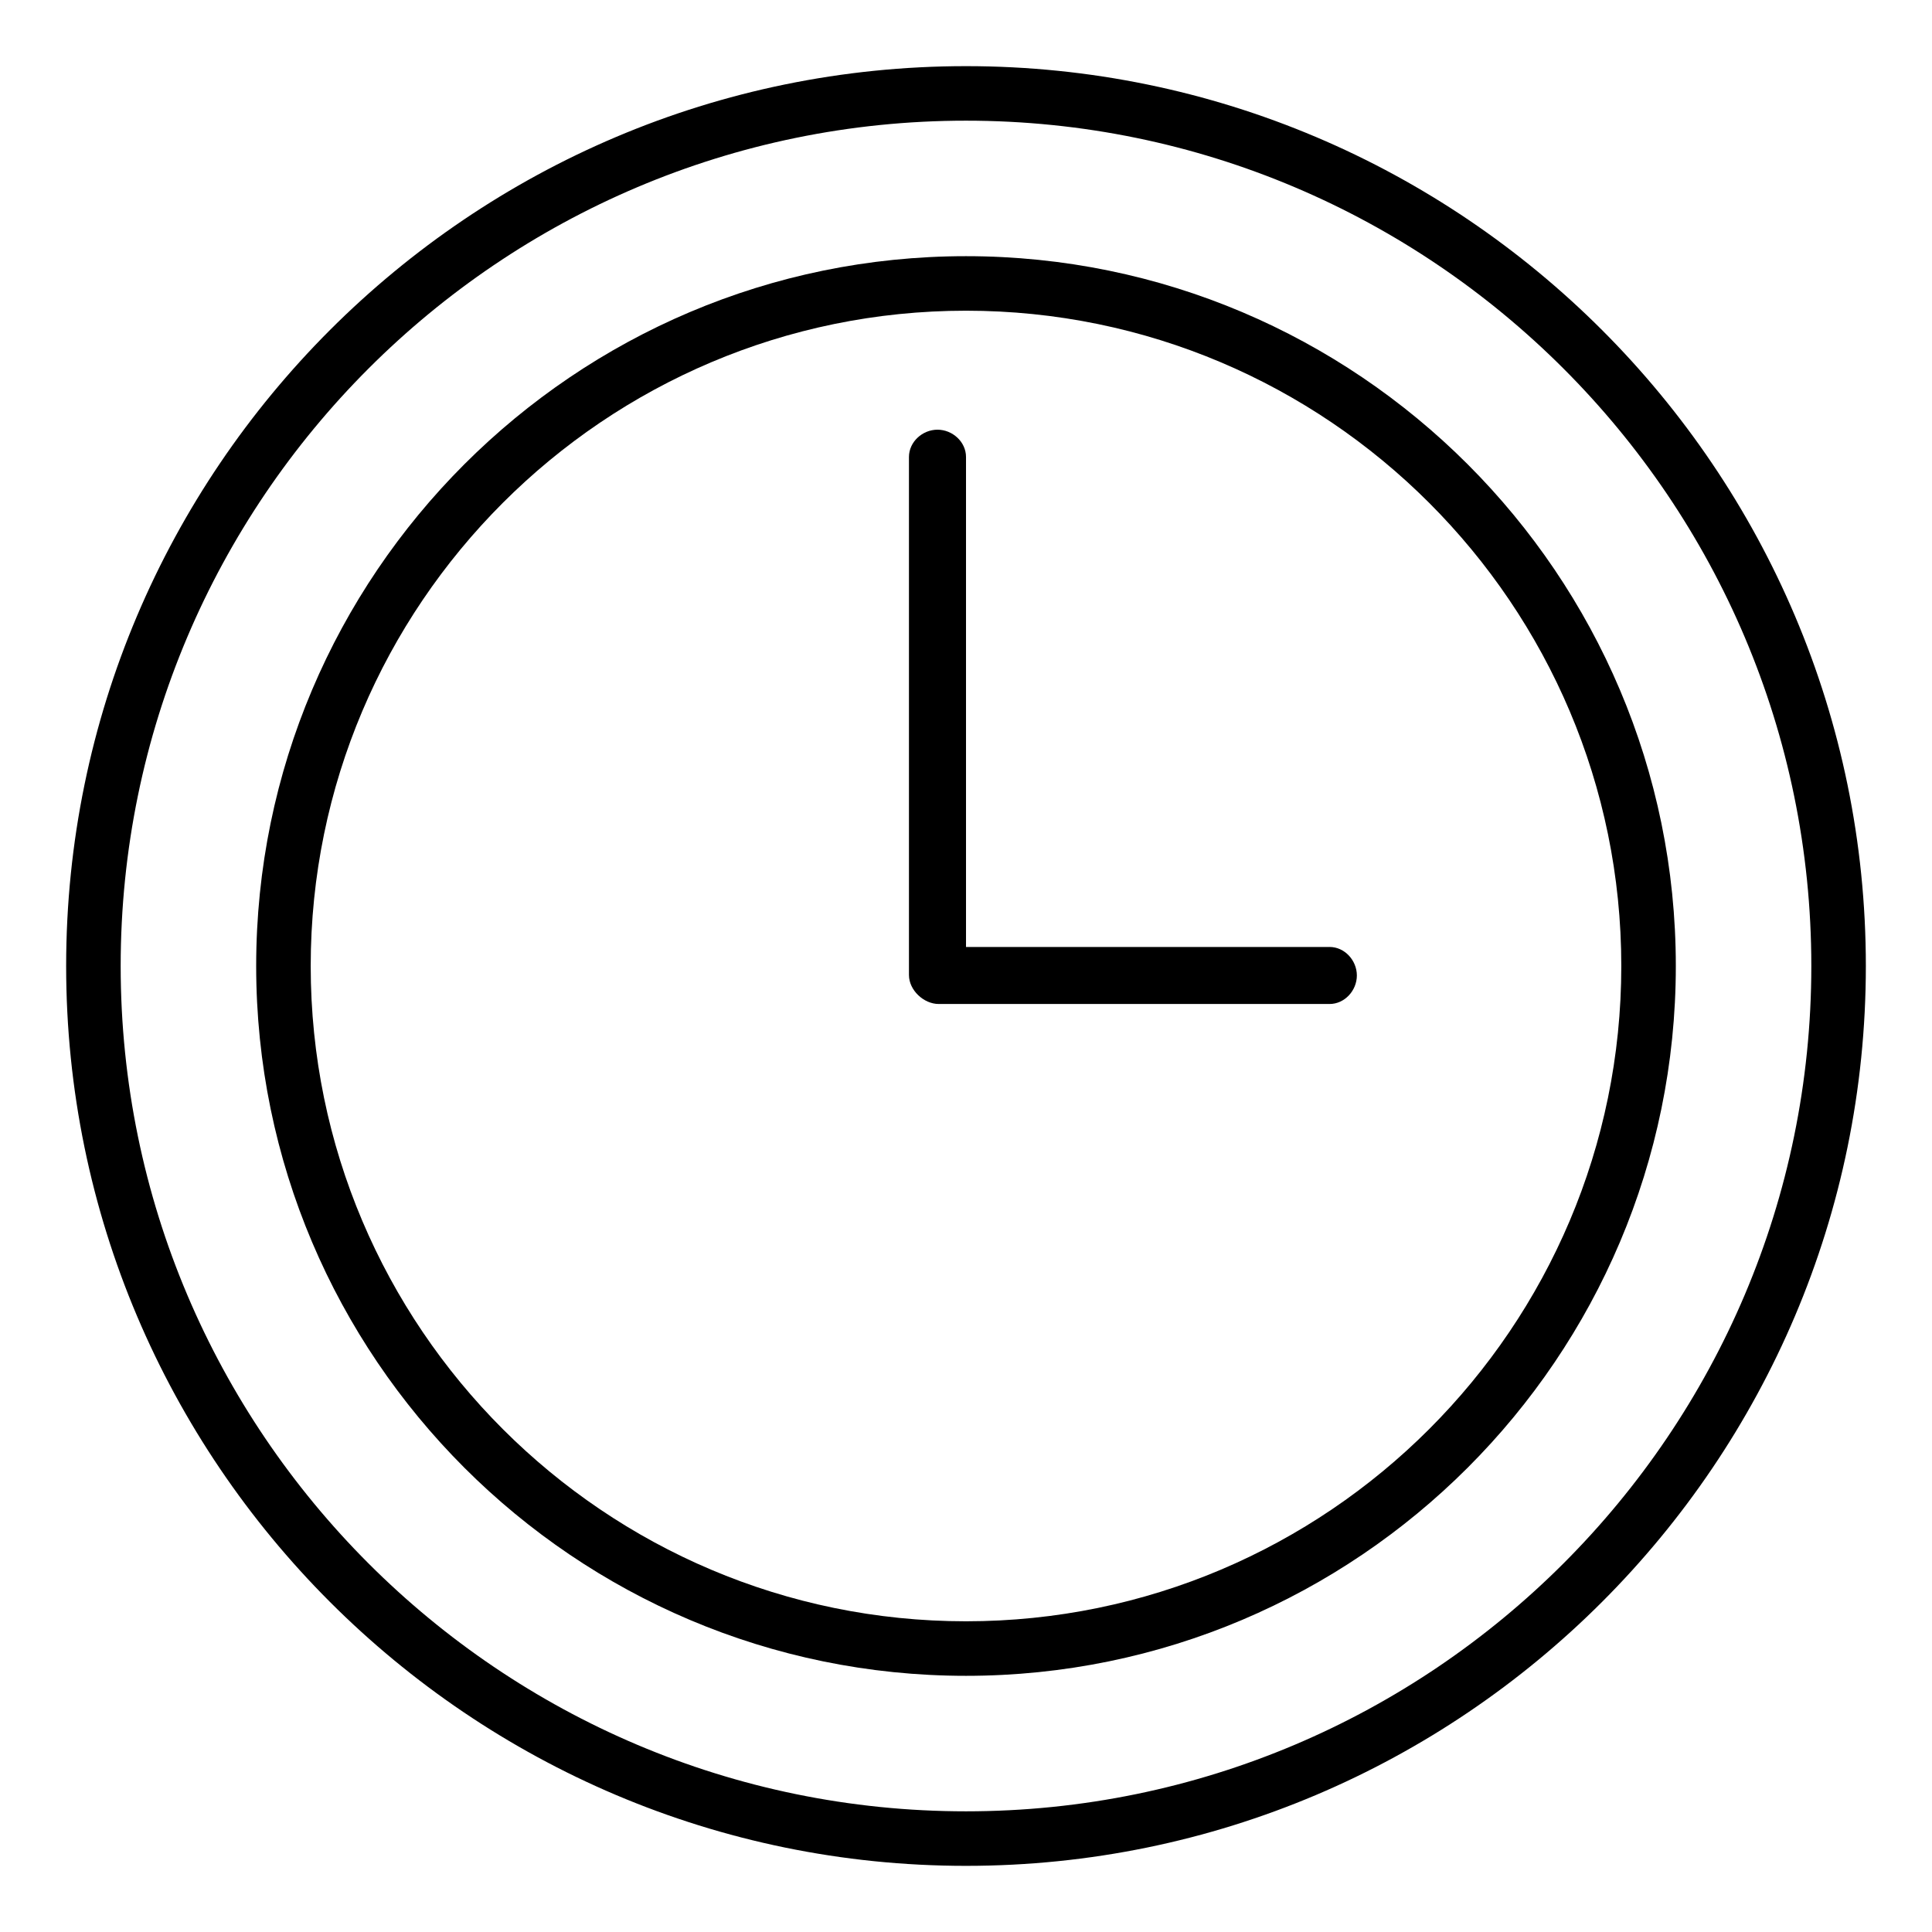
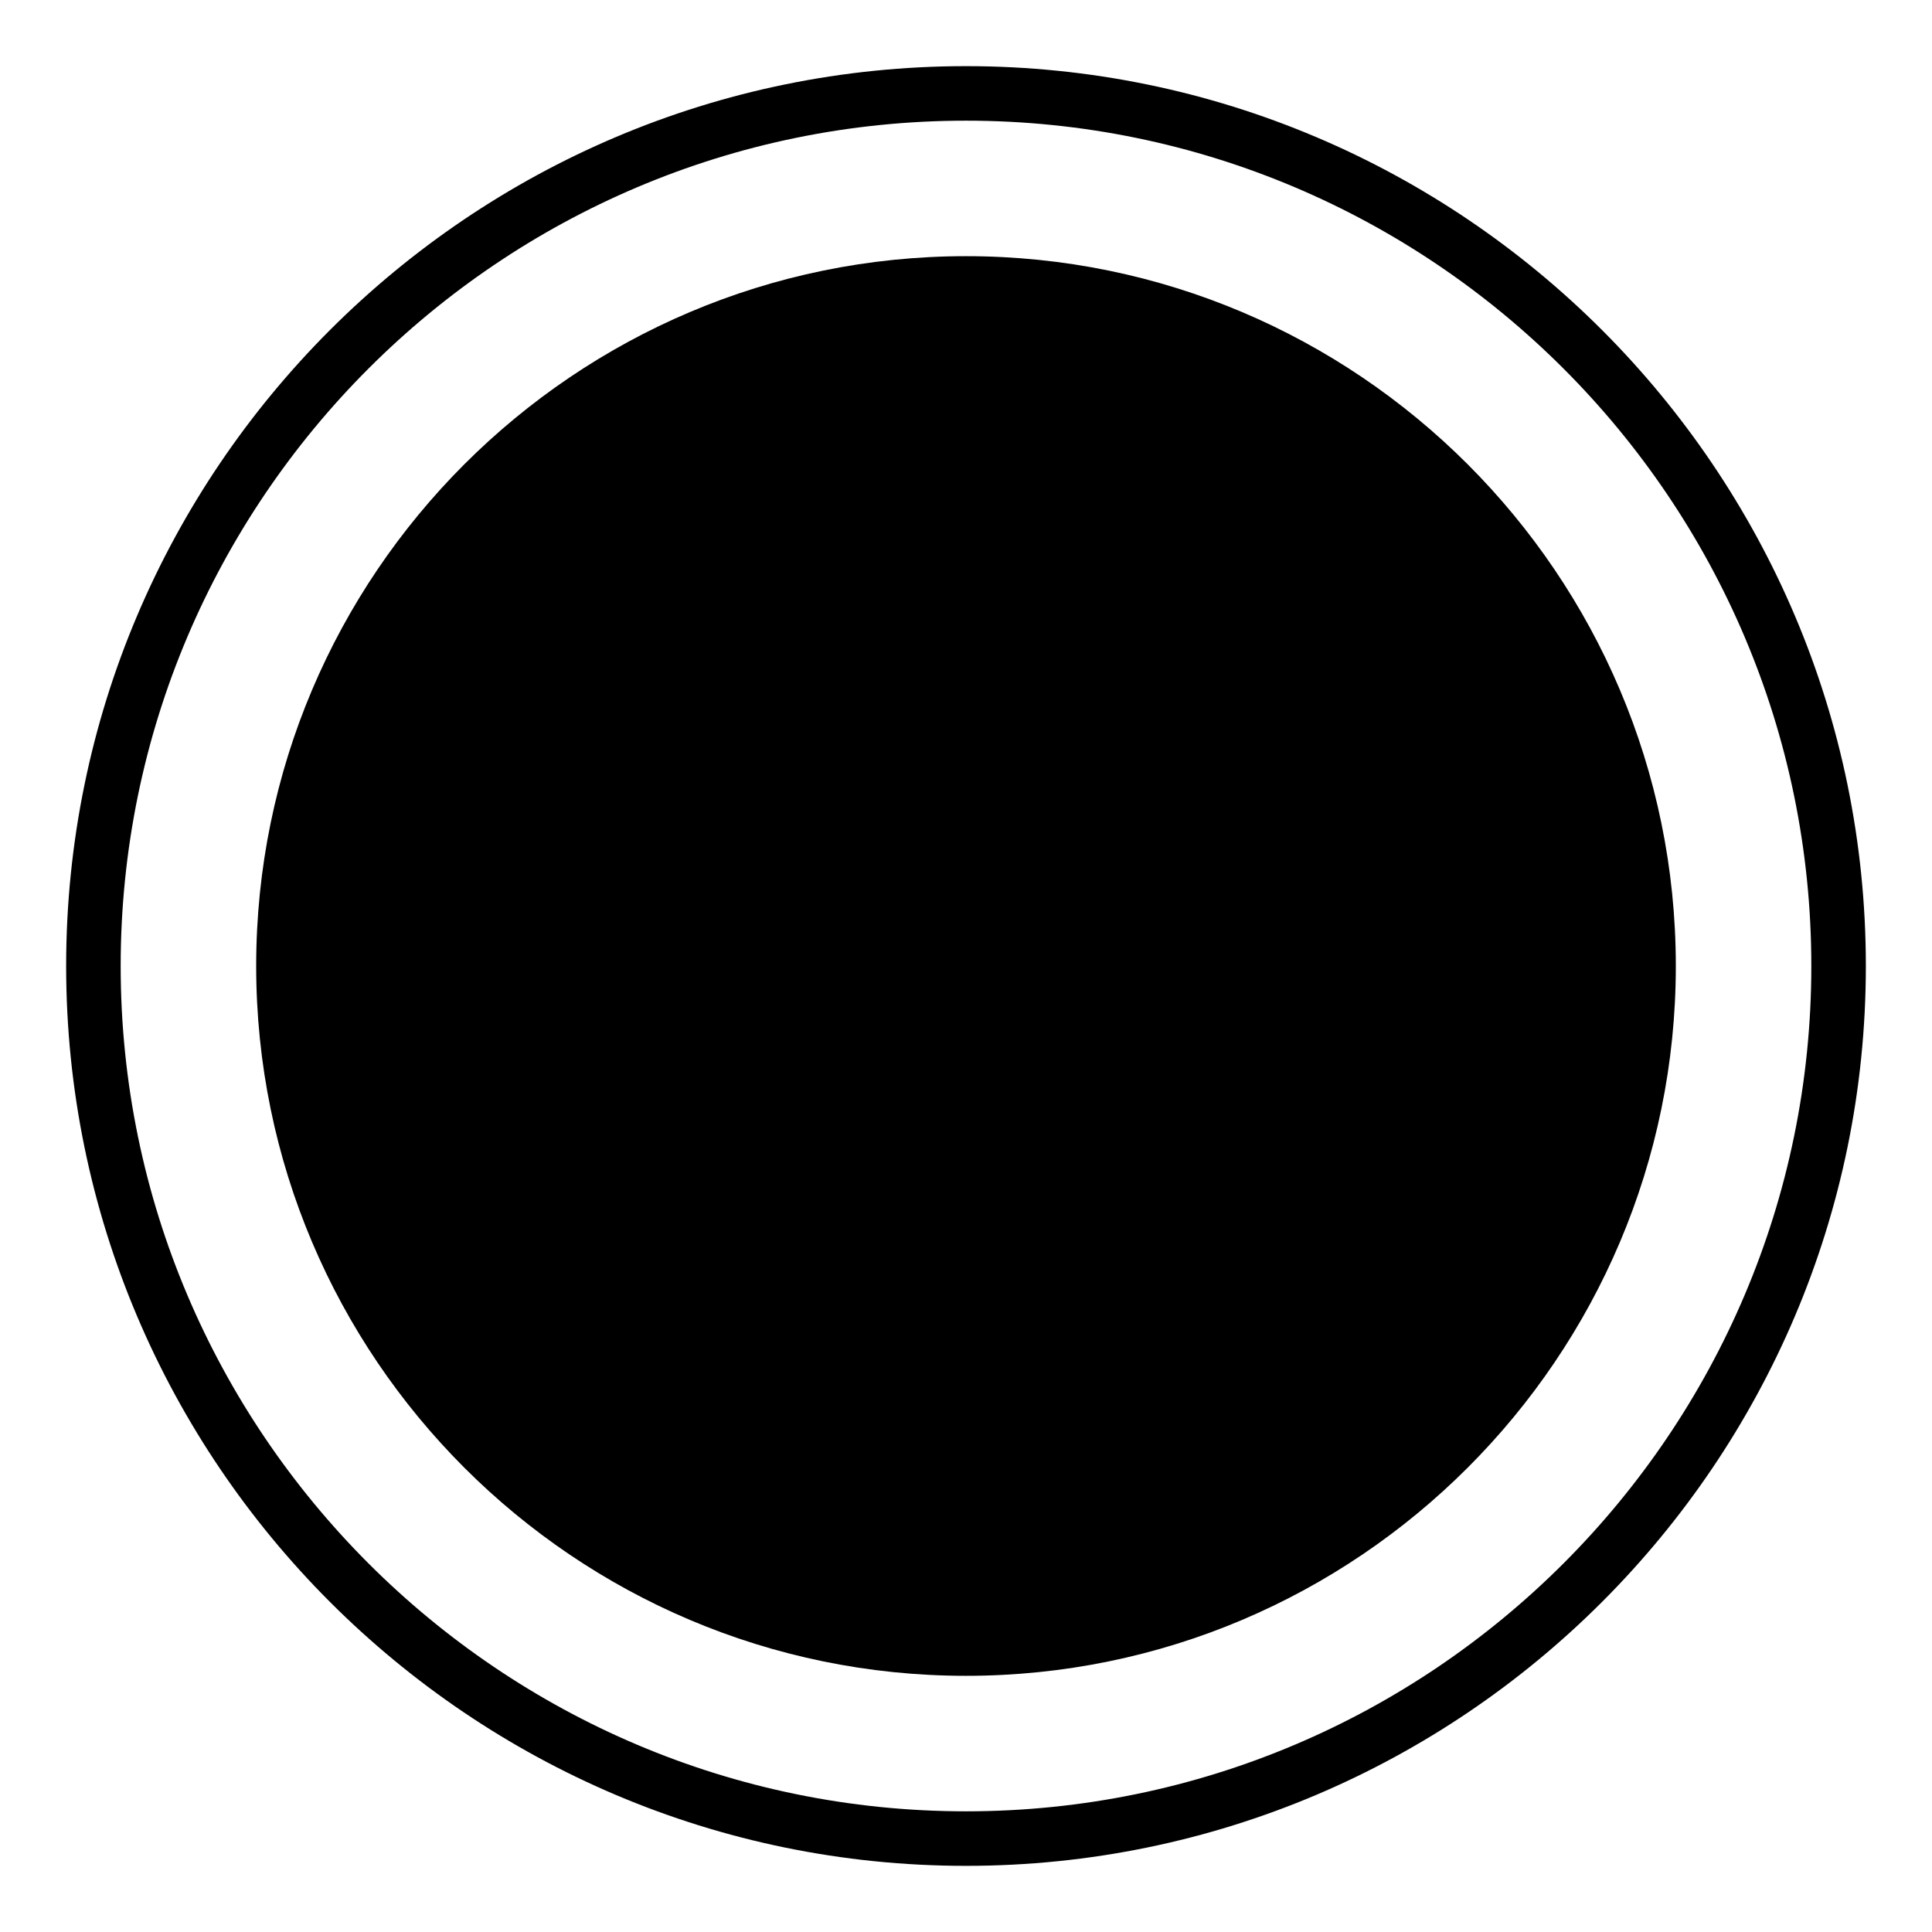
<svg xmlns="http://www.w3.org/2000/svg" fill="#000000" width="800px" height="800px" version="1.1" viewBox="144 144 512 512">
  <g>
    <path d="m400 161.53c-131.5 0-238.47 106.98-238.47 238.47 0 131.49 106.98 238.47 238.47 238.47 131.49 0 238.47-106.98 238.47-238.47 0-131.5-106.98-238.47-238.47-238.47zm0 462.49c-123.53 0-224.02-100.49-224.02-224.02 0-123.53 100.49-224.02 224.02-224.02 123.52 0 224.02 100.49 224.02 224.02 0 123.52-100.49 224.02-224.02 224.02z" />
-     <path d="m400 211.89c-103.73 0-188.11 84.383-188.11 188.11s84.383 188.11 188.11 188.11 188.11-84.383 188.11-188.11-84.383-188.11-188.11-188.11zm0 361.77c-95.754 0-173.66-77.902-173.66-173.66 0-95.758 77.898-173.66 173.66-173.66 95.754 0 173.66 77.898 173.66 173.66 0 95.754-77.902 173.66-173.66 173.66z" />
-     <path d="m496.35 394.96h-96.348v-129.86c0-3.992-3.566-7.227-7.559-7.227-3.988 0-7.559 3.234-7.559 7.227v137.3c0 3.992 3.894 7.668 7.891 7.668h103.58c3.992 0 7.227-3.566 7.227-7.559 0-3.988-3.234-7.555-7.231-7.555z" />
+     <path d="m400 211.89c-103.73 0-188.11 84.383-188.11 188.11s84.383 188.11 188.11 188.11 188.11-84.383 188.11-188.11-84.383-188.11-188.11-188.11zm0 361.77z" />
  </g>
</svg>